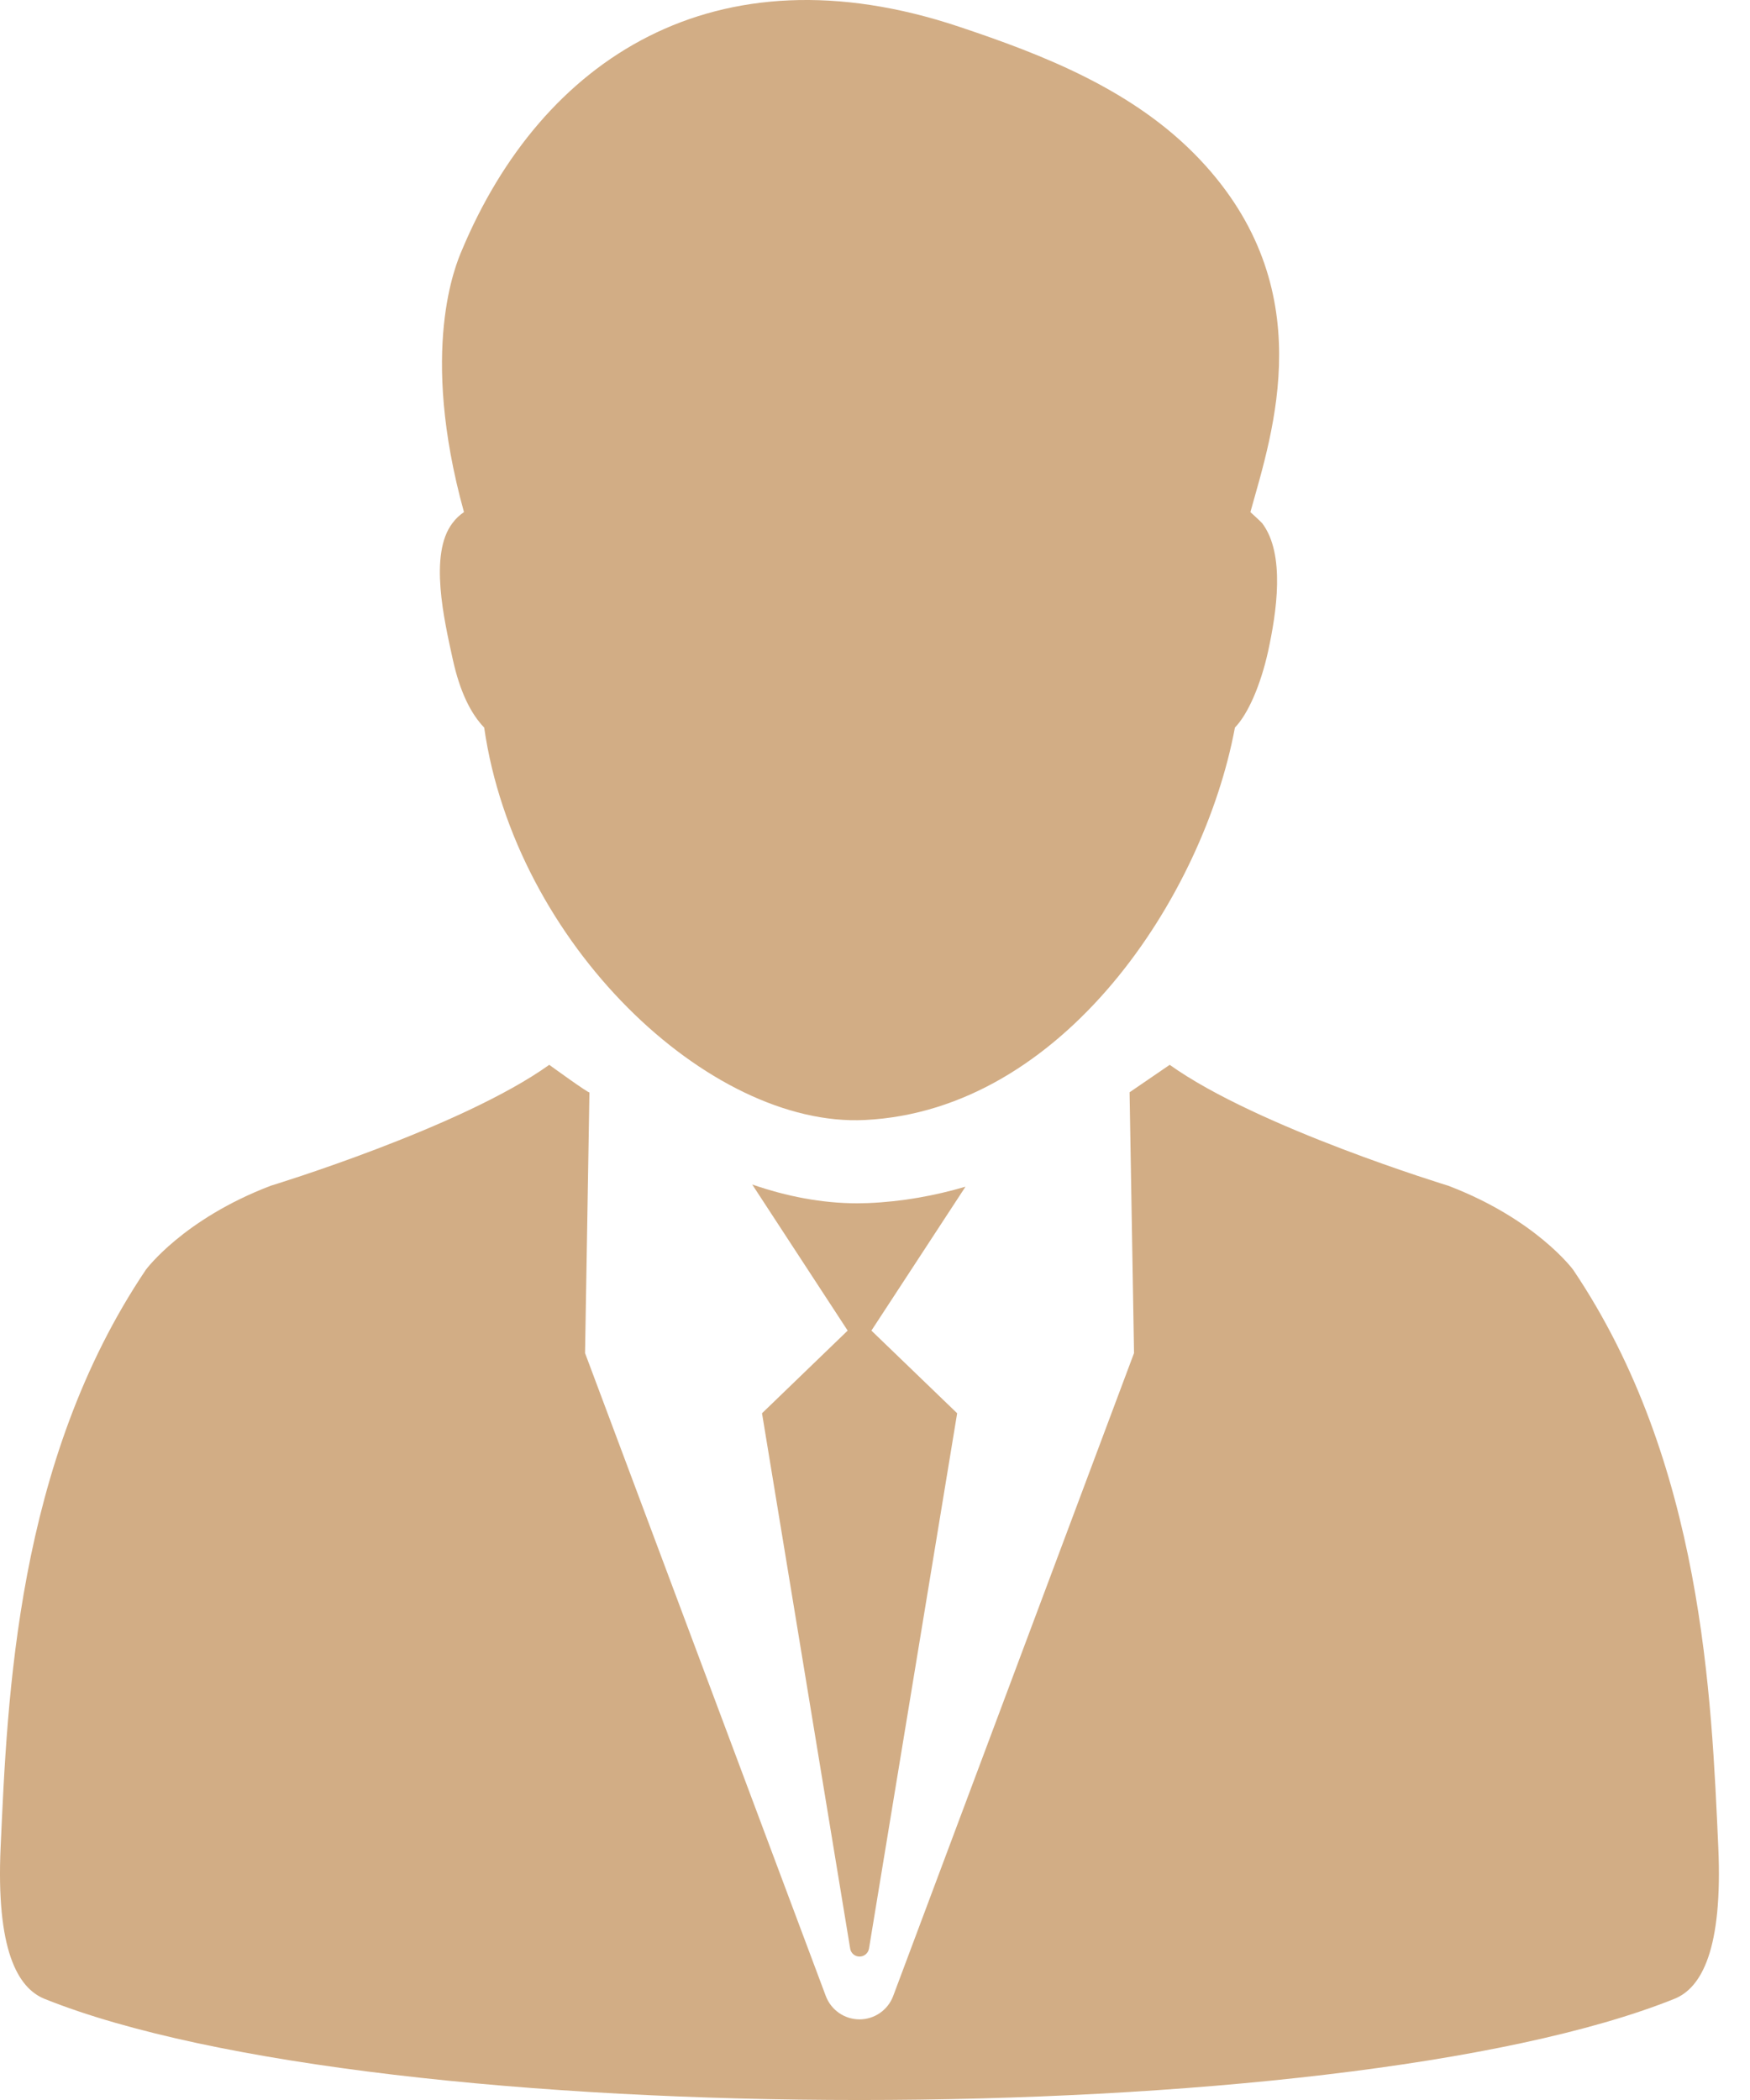
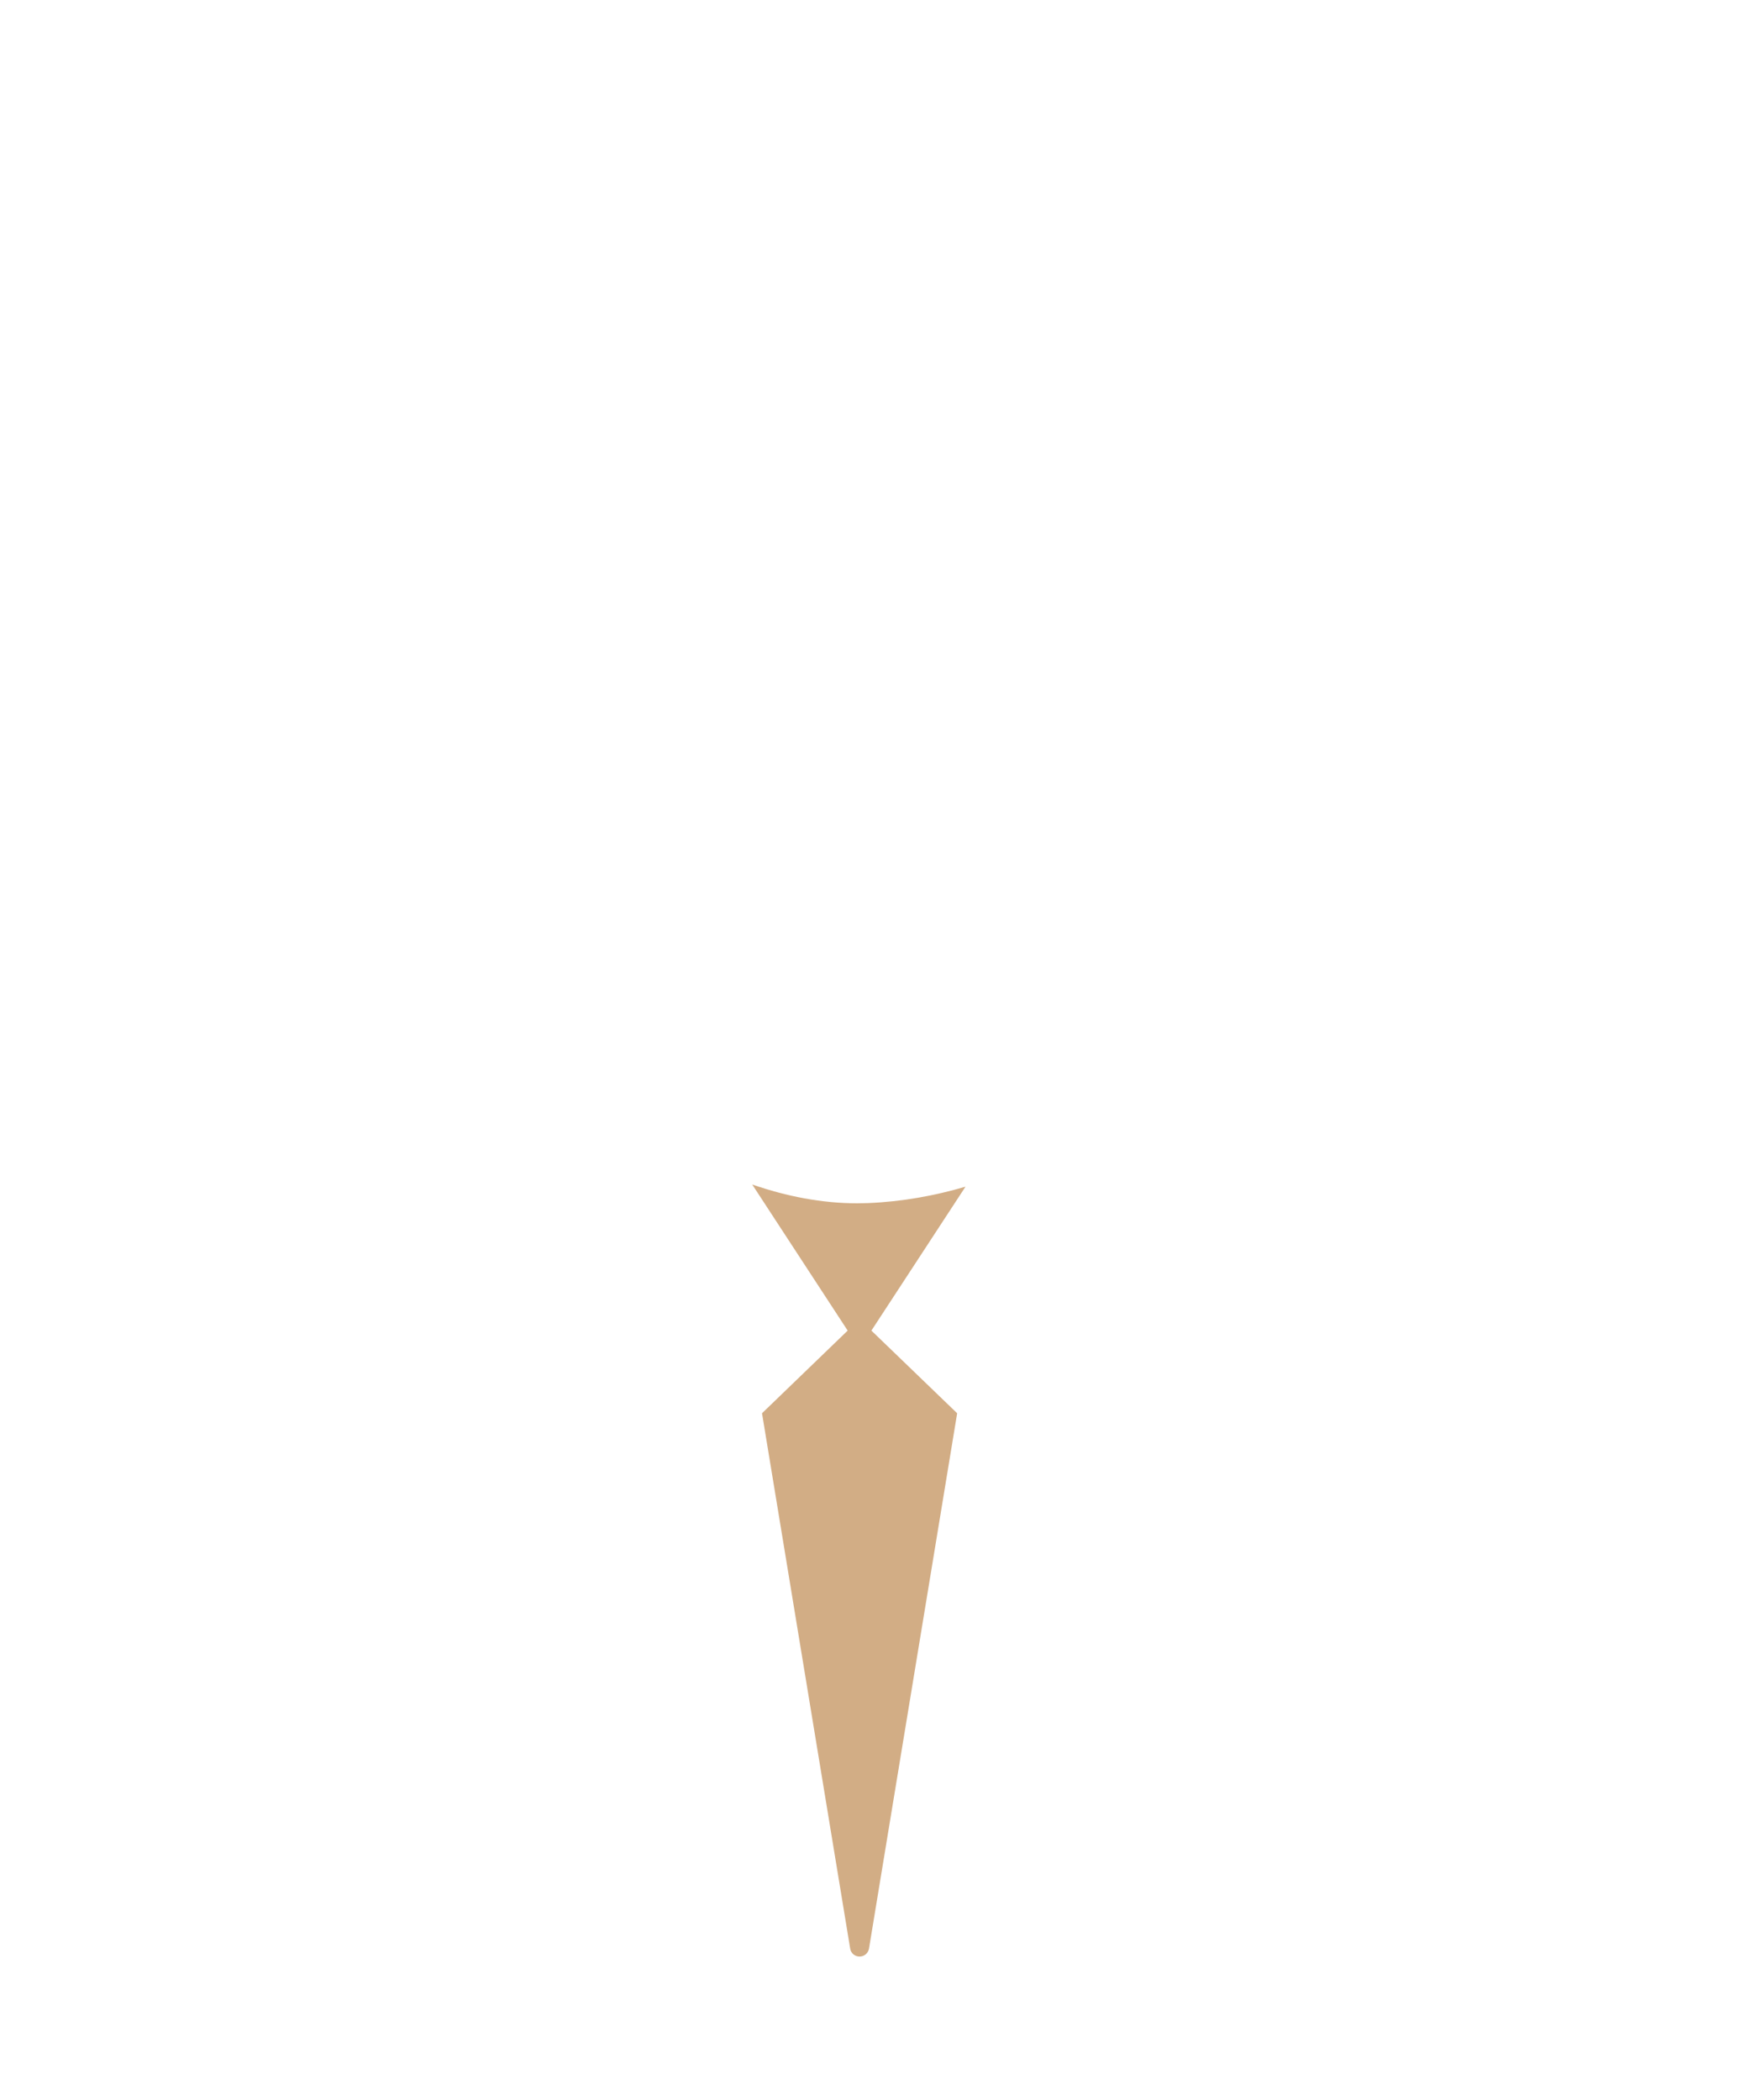
<svg xmlns="http://www.w3.org/2000/svg" width="55" height="66" viewBox="0 0 55 66" fill="none">
-   <path d="M14.226 20.704C14.455 21.759 14.807 22.441 15.217 22.866C16.192 29.656 22.286 35.442 27.181 35.2C33.408 34.895 37.821 28.184 38.812 22.866C39.222 22.444 39.617 21.54 39.853 20.478C40.118 19.258 40.404 17.419 39.67 16.446C39.627 16.395 39.347 16.138 39.298 16.095C39.999 13.569 41.537 9.061 37.706 5.009C35.631 2.814 32.748 1.711 30.143 0.84C22.452 -1.73 17.022 1.874 14.516 7.866C14.335 8.292 13.166 10.984 14.582 16.095C14.445 16.186 14.32 16.304 14.216 16.446C13.48 17.417 13.959 19.485 14.226 20.704Z" fill="#D2AD85" />
-   <path d="M54.003 58.044C53.789 53.371 53.524 45.965 49.442 39.907C49.442 39.907 48.278 38.32 45.517 37.266C45.517 37.266 39.522 35.44 36.762 33.466L35.501 34.329L35.641 42.525L28.072 62.73C27.907 63.173 27.484 63.466 27.013 63.466C26.542 63.466 26.119 63.173 25.953 62.73L18.387 42.525C18.387 42.525 18.527 34.355 18.525 34.329C18.543 34.398 17.262 33.466 17.262 33.466C14.506 35.44 8.509 37.266 8.509 37.266C5.748 38.32 4.584 39.907 4.584 39.907C0.504 45.965 0.234 53.371 0.02 58.044C-0.127 61.273 0.55 62.478 1.401 62.822C11.959 67.06 42.059 67.06 52.62 62.822C53.476 62.481 54.148 61.273 54.003 58.044Z" fill="#D2AD85" />
  <path d="M27.283 37.811L26.942 37.818C25.841 37.818 24.731 37.605 23.641 37.227L26.641 41.819L23.949 44.417L26.72 61.243C26.743 61.388 26.868 61.492 27.015 61.492C27.16 61.492 27.285 61.388 27.311 61.243L30.082 44.417L27.387 41.819L30.344 37.296C29.379 37.579 28.358 37.767 27.283 37.811Z" fill="#D2AD85" />
</svg>